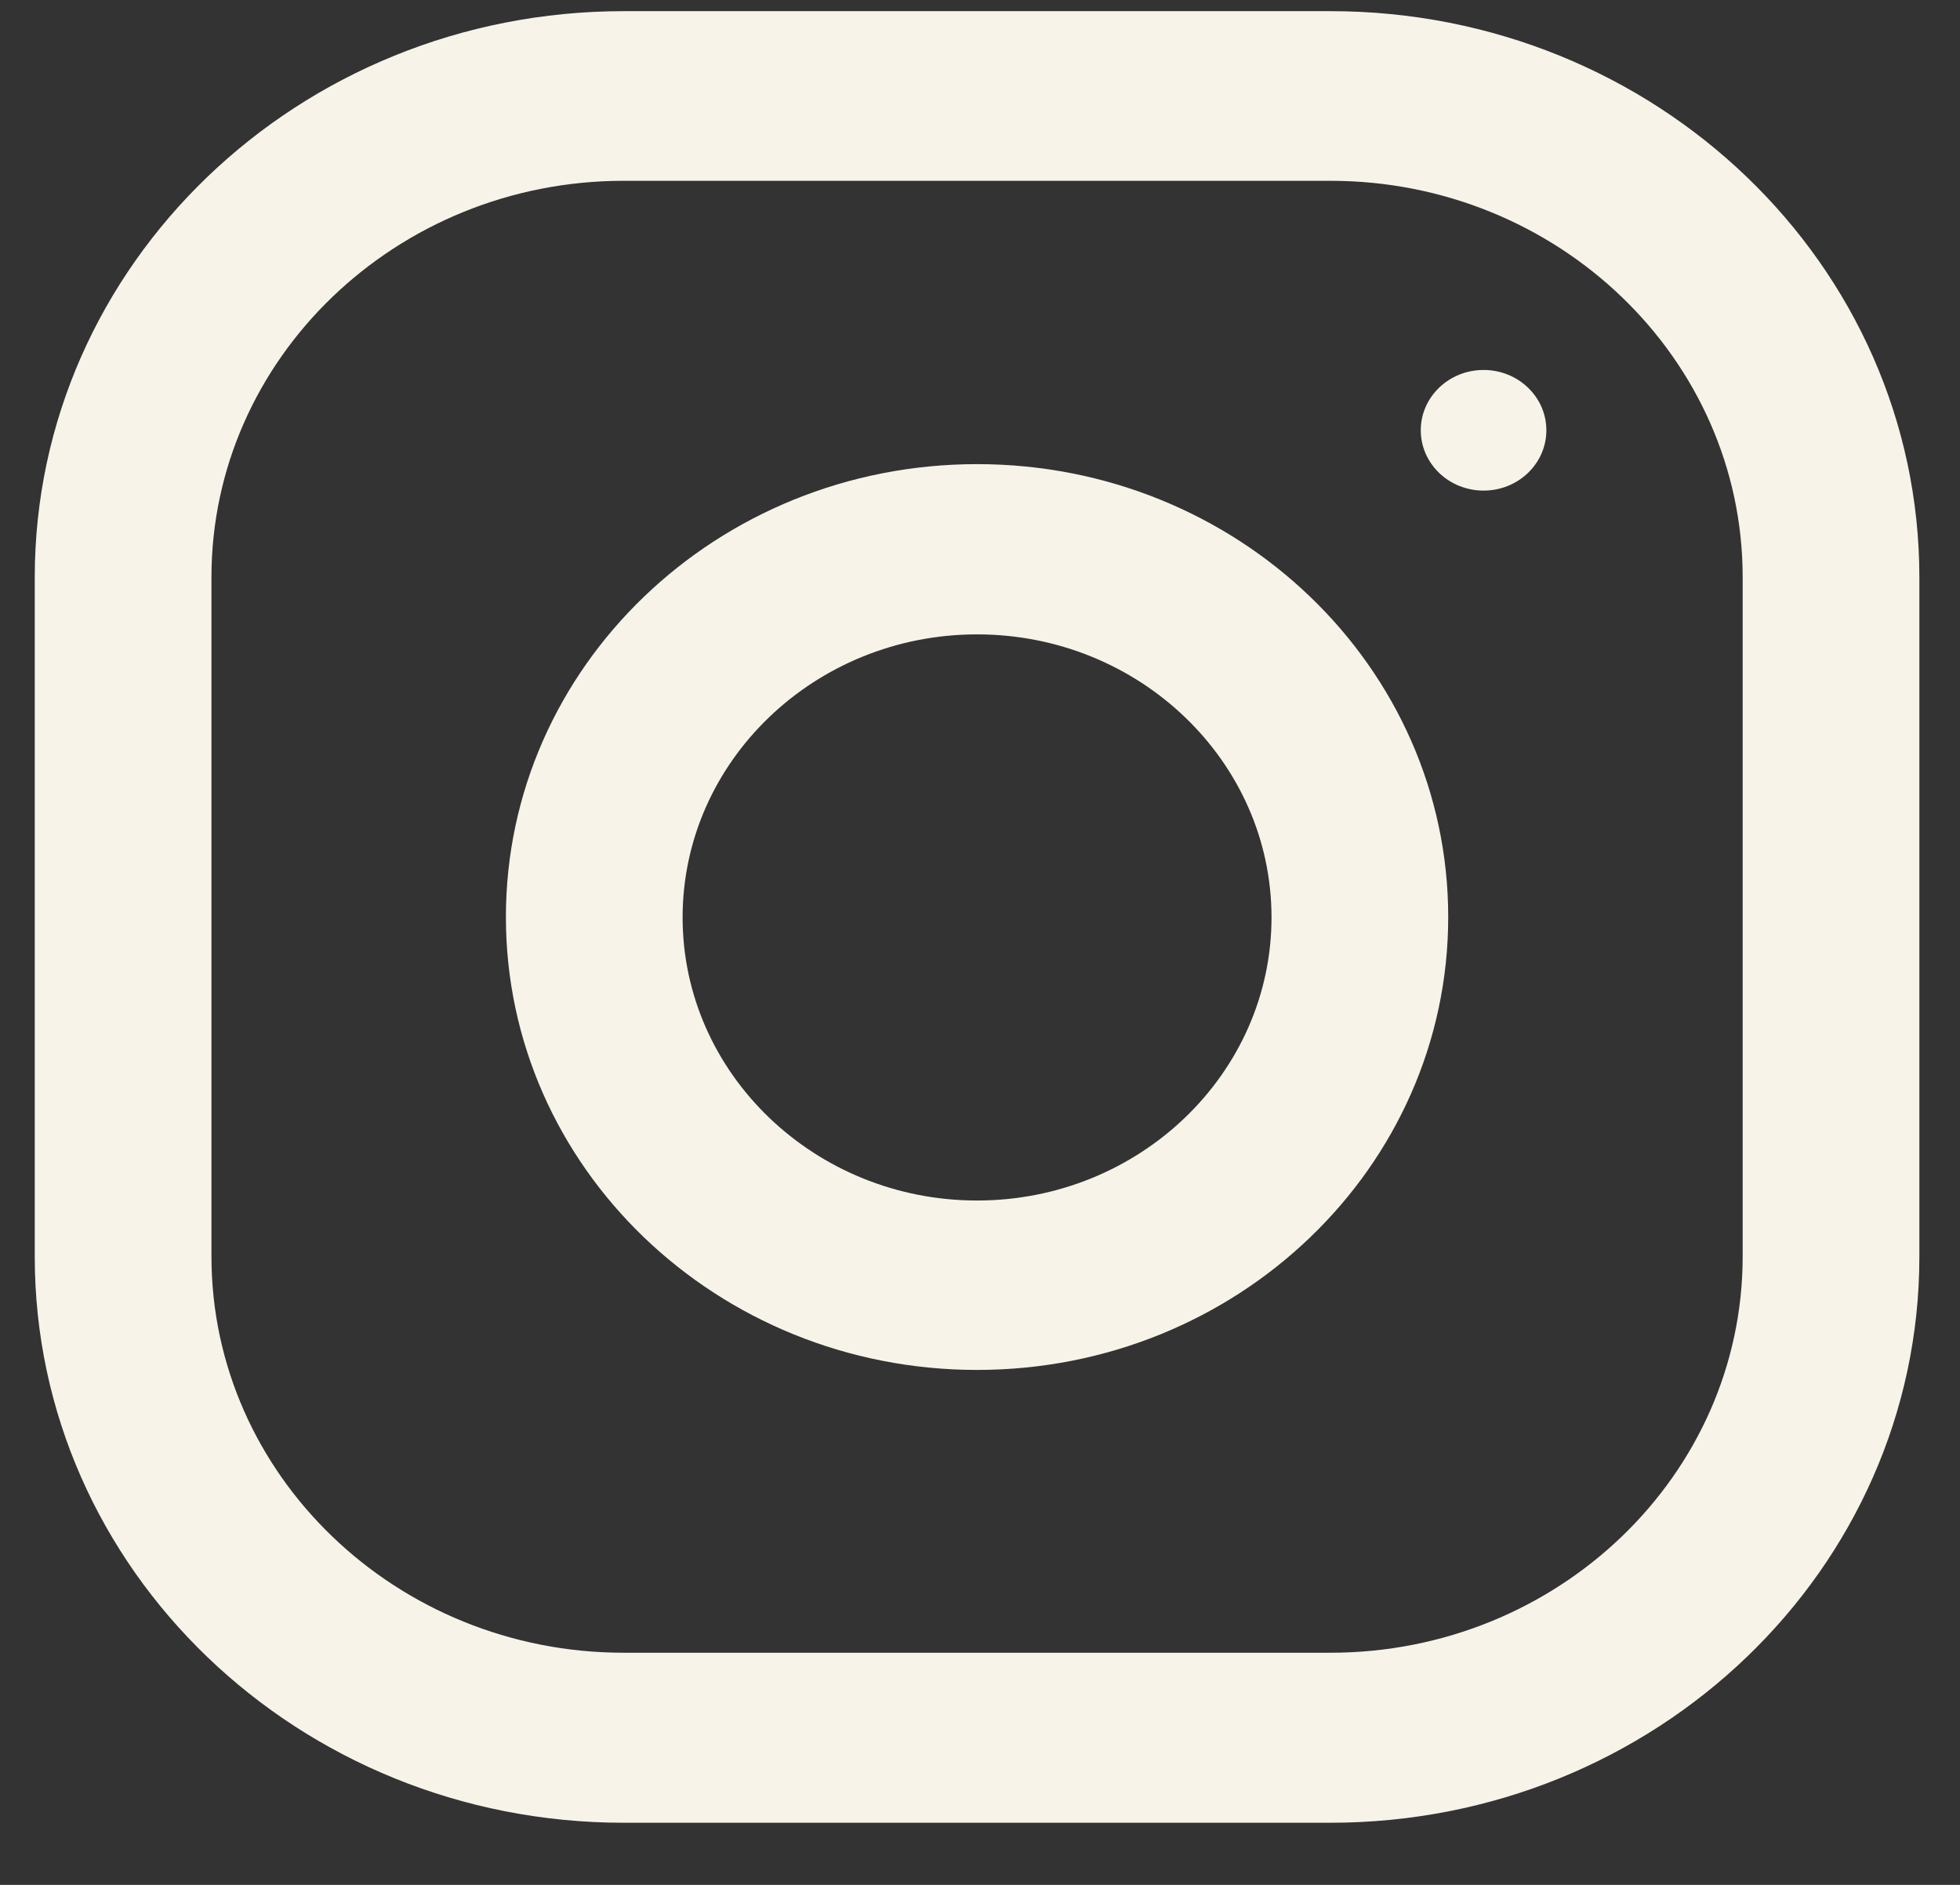
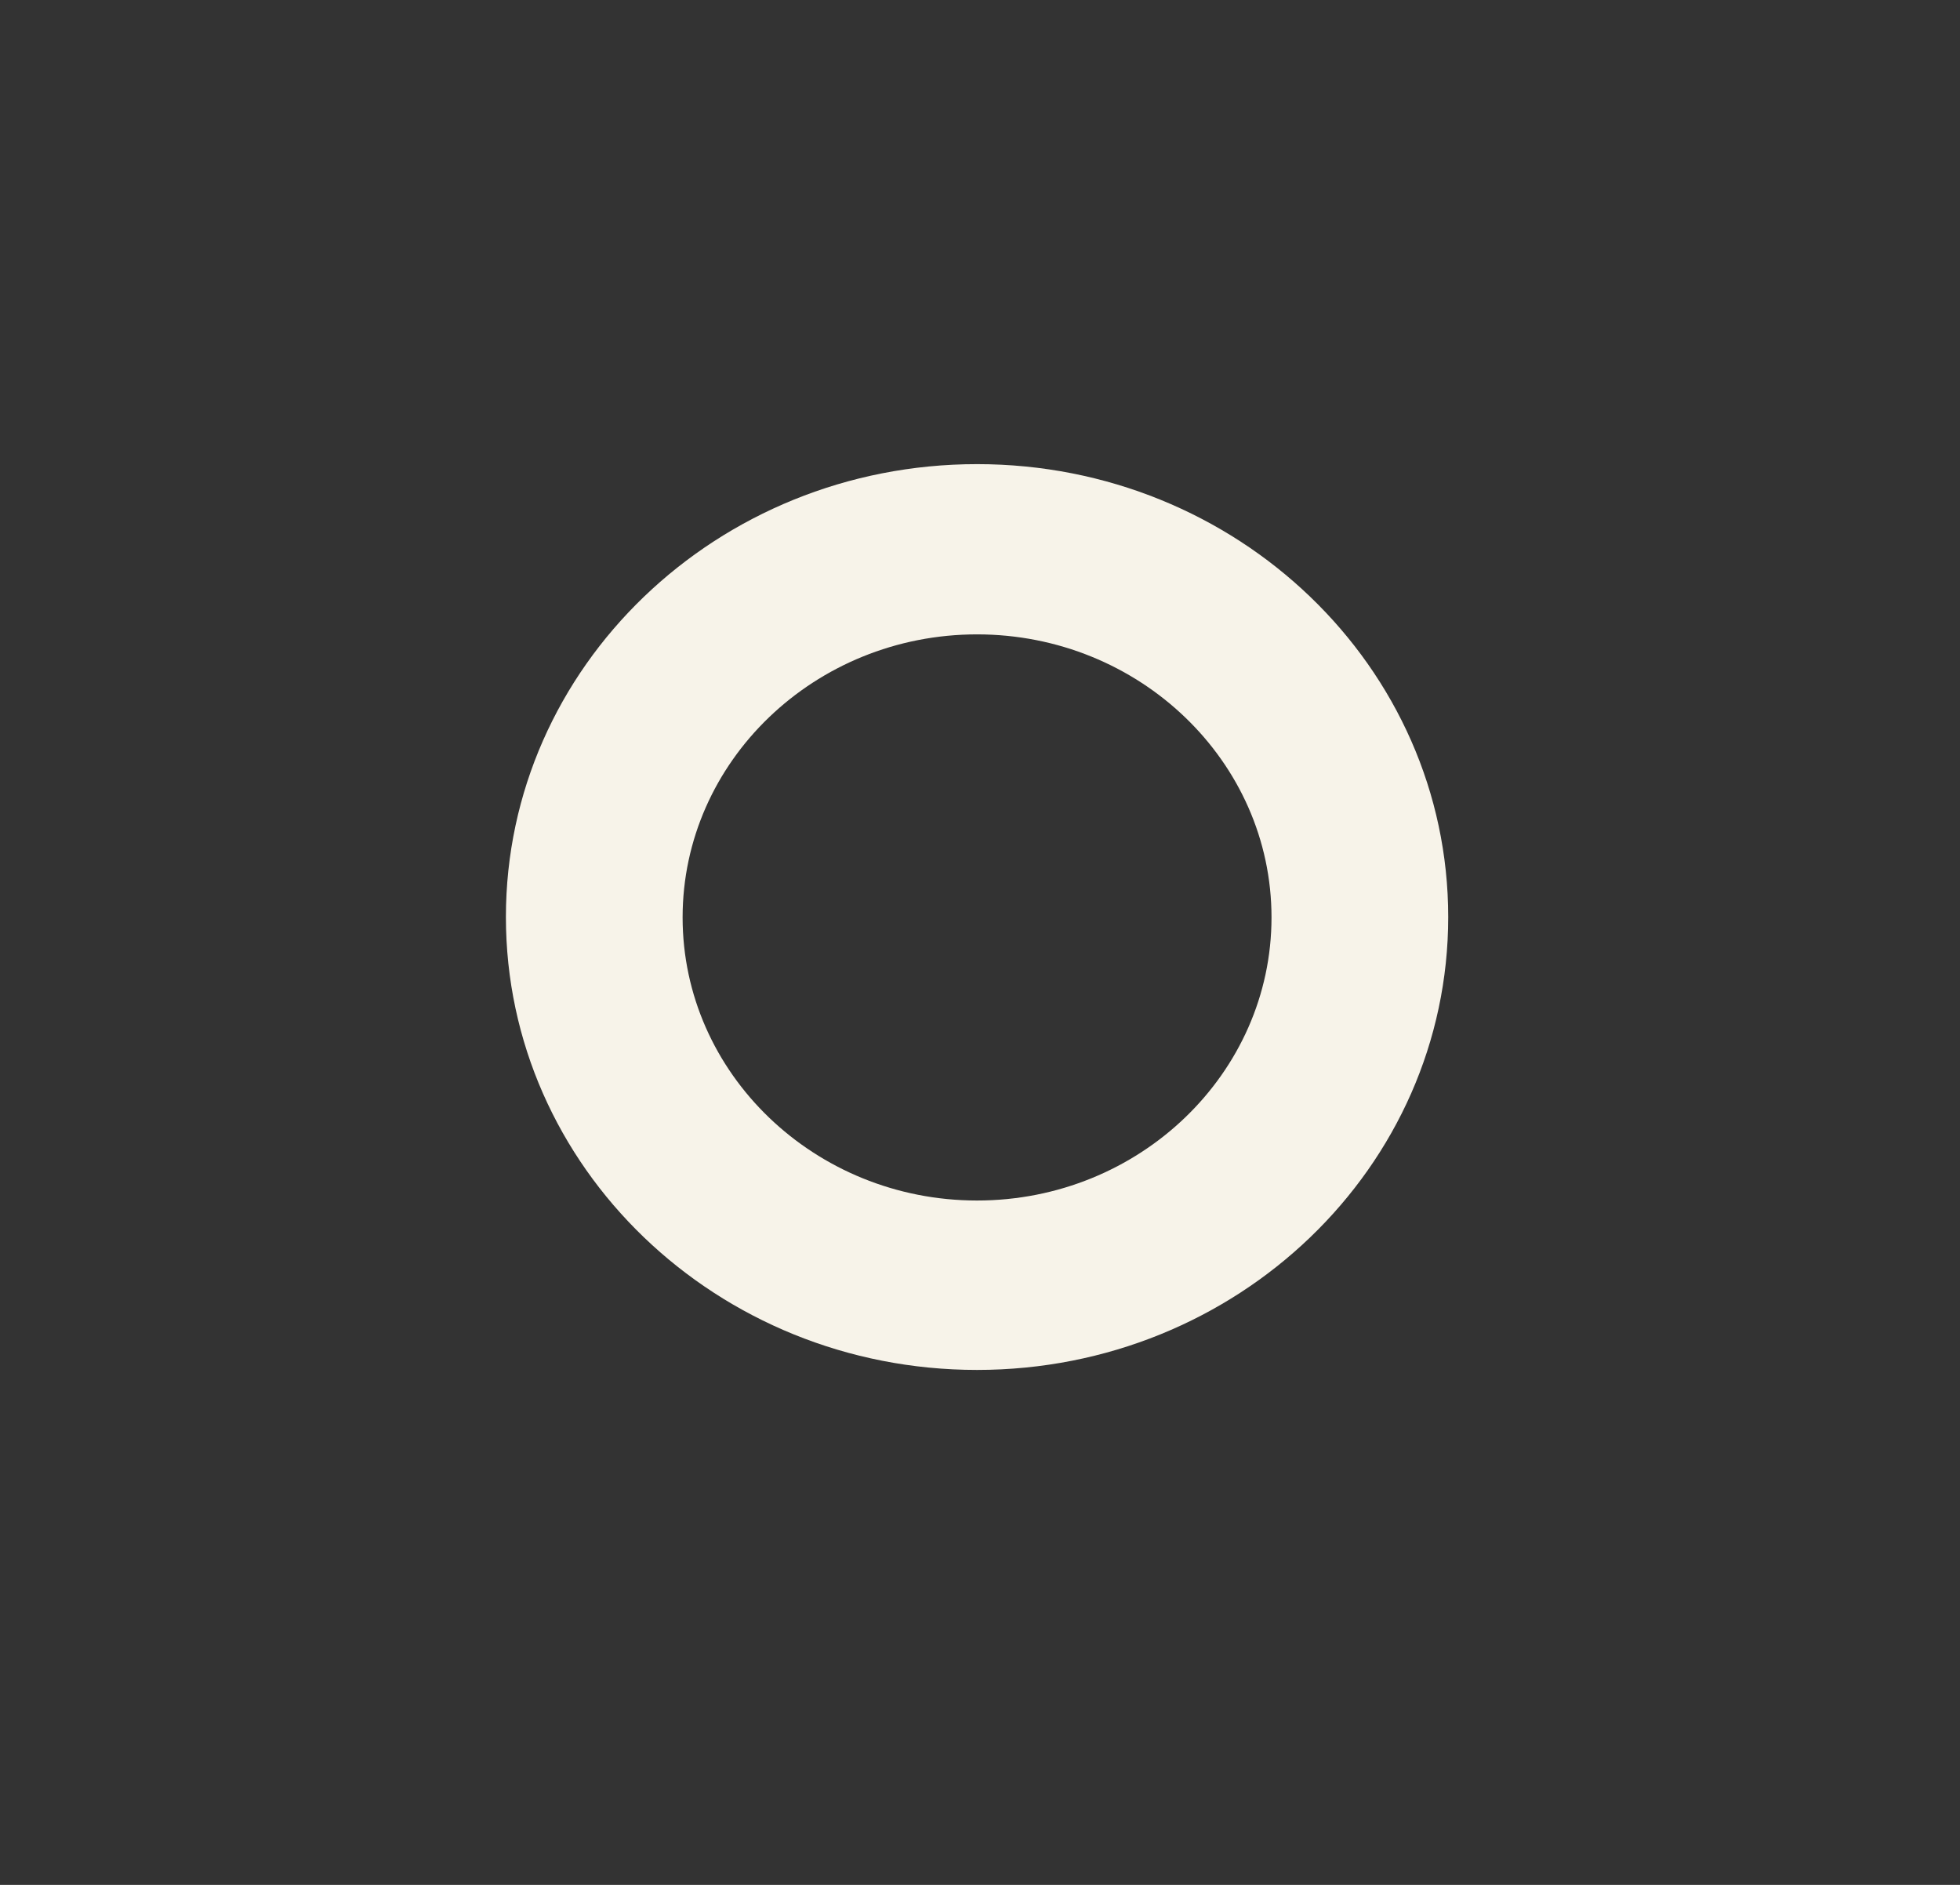
<svg xmlns="http://www.w3.org/2000/svg" width="26" height="25" viewBox="0 0 26 25" fill="none">
  <rect x="0" y="0" width="26" height="25" fill="#333333" stroke="none" />
-   <path fill-rule="evenodd" clip-rule="evenodd" d="M8.273 0.148H17.648C21.962 0.148 25.461 3.511 25.461 7.657V16.668C25.461 20.814 21.962 24.176 17.648 24.176H8.273C3.959 24.176 0.461 20.814 0.461 16.668V7.657C0.461 3.511 3.959 0.148 8.273 0.148ZM17.648 21.921C20.664 21.921 23.117 19.563 23.117 16.665V7.655C23.117 4.756 20.664 2.398 17.648 2.398H8.273C5.258 2.398 2.805 4.756 2.805 7.655V16.665C2.805 19.563 5.258 21.921 8.273 21.921H17.648Z" fill="#F7F3E9" />
  <path fill-rule="evenodd" clip-rule="evenodd" d="M6.711 12.163C6.711 8.846 9.509 6.156 12.961 6.156C16.413 6.156 19.211 8.846 19.211 12.163C19.211 15.481 16.413 18.17 12.961 18.17C9.509 18.17 6.711 15.481 6.711 12.163ZM9.055 12.168C9.055 14.238 10.808 15.923 12.961 15.923C15.114 15.923 16.867 14.238 16.867 12.168C16.867 10.098 15.114 8.414 12.961 8.414C10.808 8.414 9.055 10.098 9.055 12.168Z" fill="#F7F3E9" />
-   <ellipse cx="19.68" cy="5.707" rx="0.833" ry="0.8" fill="#F7F3E9" />
</svg>